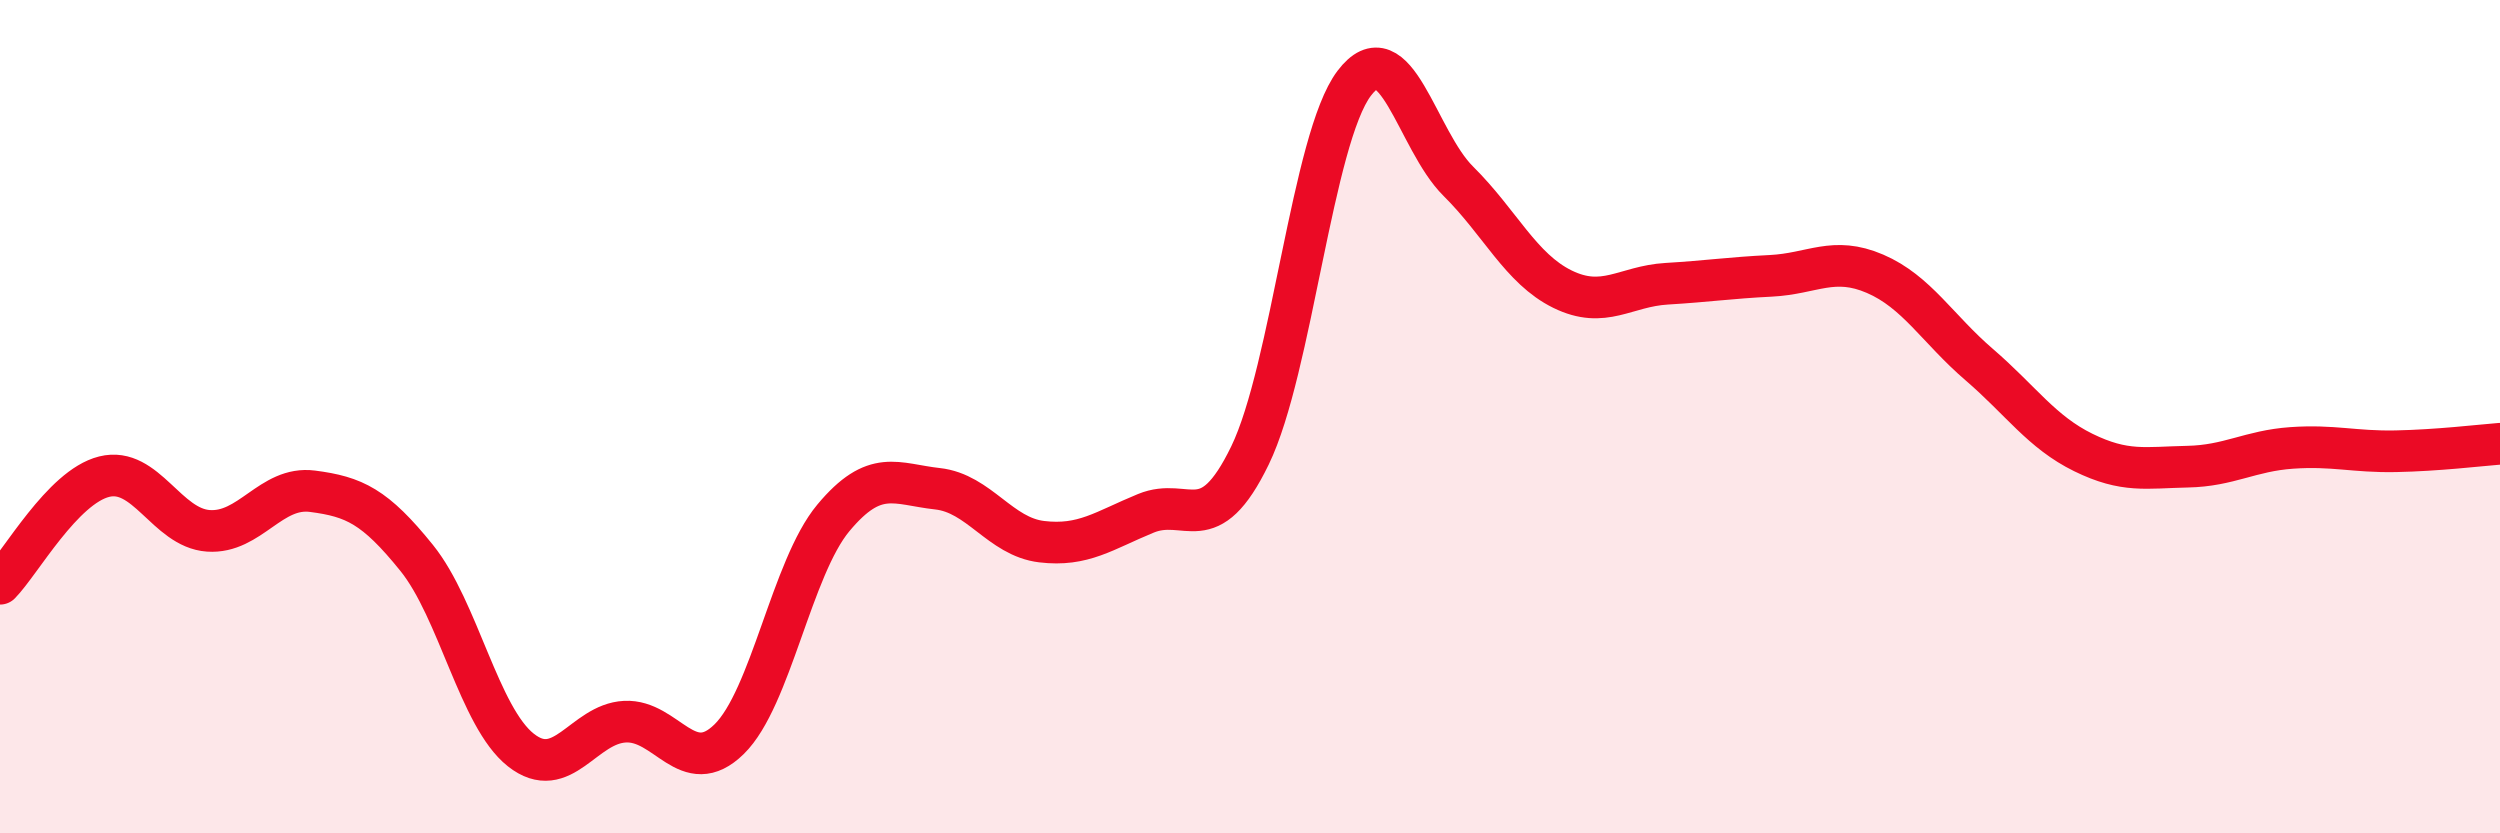
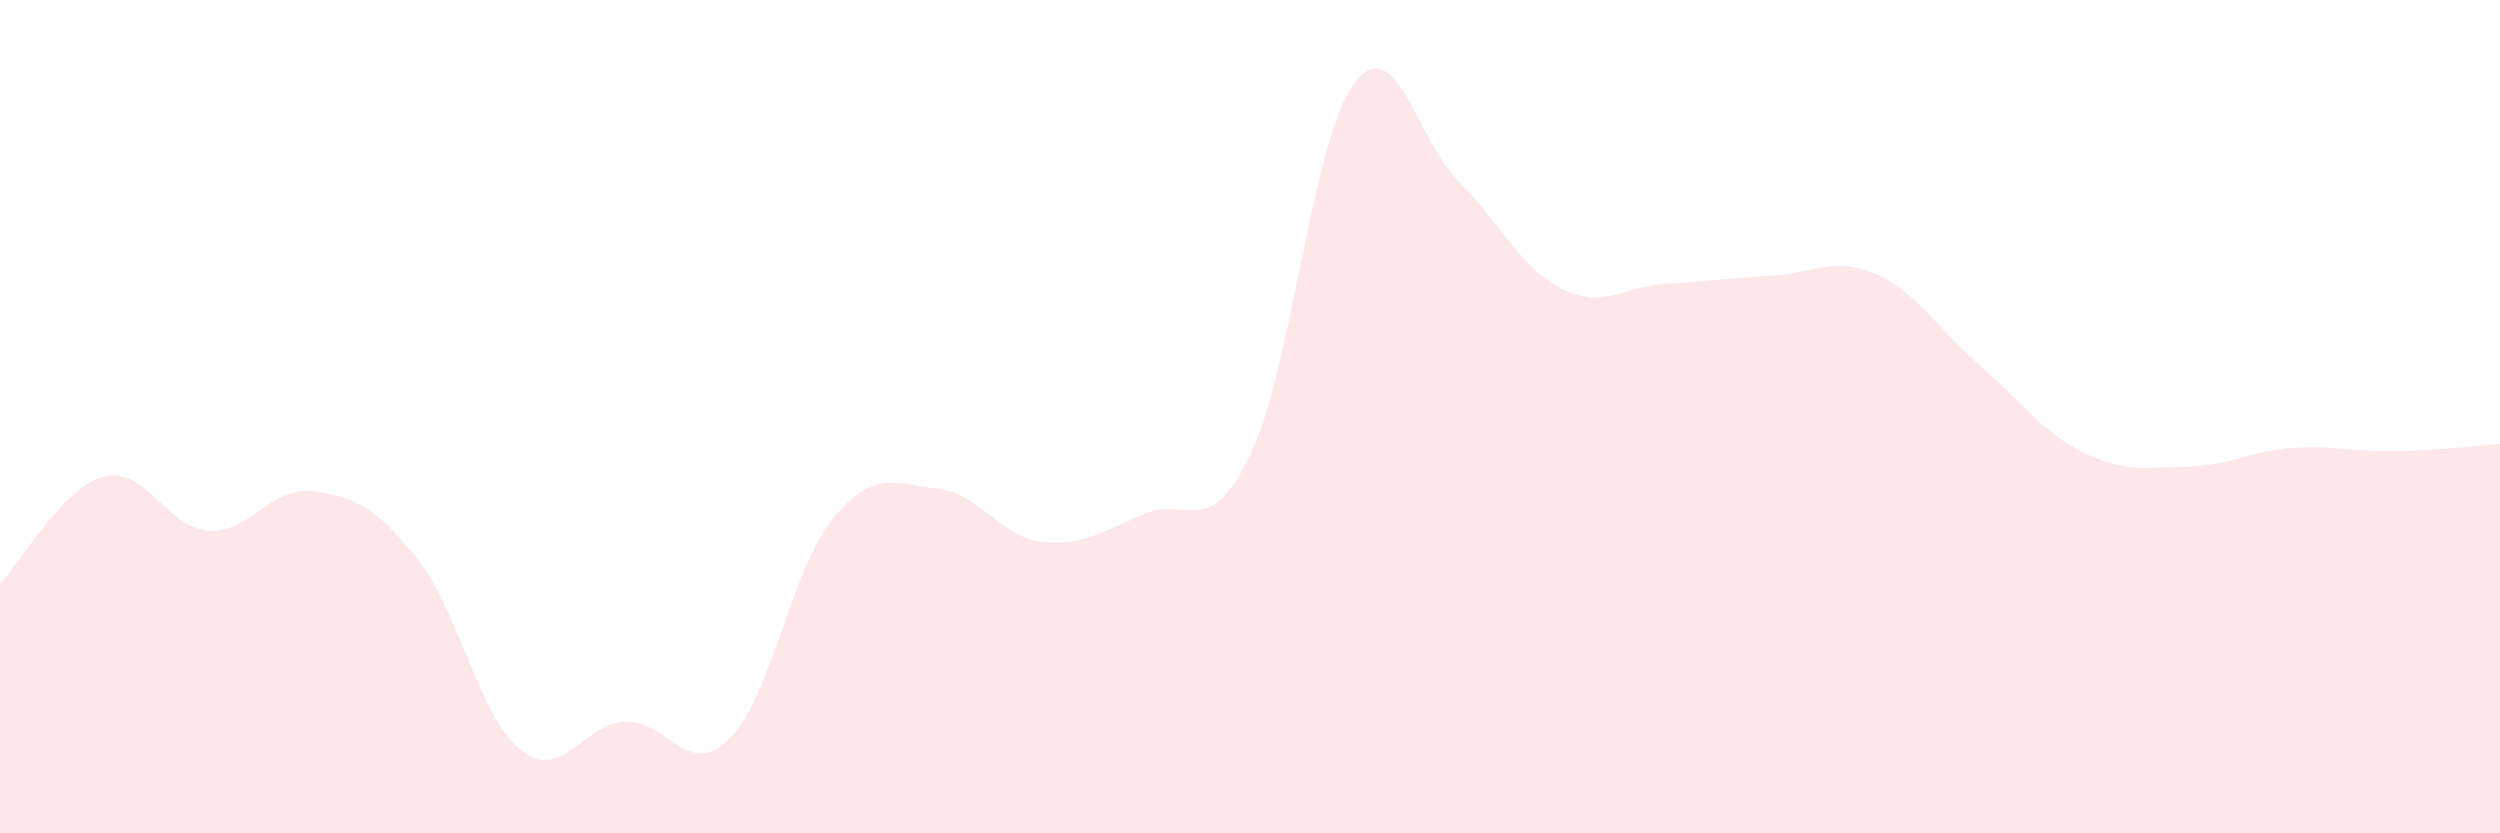
<svg xmlns="http://www.w3.org/2000/svg" width="60" height="20" viewBox="0 0 60 20">
  <path d="M 0,14.01 C 0.5,13.5 1.5,11.69 2.5,11.44 C 3.5,11.19 4,12.67 5,12.74 C 6,12.81 6.5,11.66 7.5,11.79 C 8.5,11.92 9,12.15 10,13.39 C 11,14.63 11.5,17.21 12.5,18 C 13.5,18.79 14,17.37 15,17.32 C 16,17.27 16.5,18.72 17.5,17.74 C 18.5,16.76 19,13.63 20,12.43 C 21,11.23 21.5,11.62 22.5,11.73 C 23.5,11.84 24,12.88 25,13 C 26,13.12 26.5,12.73 27.5,12.32 C 28.5,11.91 29,12.99 30,10.93 C 31,8.87 31.5,3.32 32.5,2 C 33.5,0.68 34,3.36 35,4.35 C 36,5.34 36.5,6.45 37.5,6.94 C 38.5,7.43 39,6.87 40,6.81 C 41,6.75 41.5,6.67 42.5,6.62 C 43.5,6.57 44,6.14 45,6.57 C 46,7 46.5,7.89 47.5,8.75 C 48.5,9.61 49,10.37 50,10.86 C 51,11.35 51.5,11.22 52.5,11.2 C 53.5,11.18 54,10.82 55,10.75 C 56,10.68 56.5,10.85 57.5,10.83 C 58.5,10.81 59.5,10.69 60,10.65L60 20L0 20Z" fill="#EB0A25" opacity="0.1" stroke-linecap="round" stroke-linejoin="round" />
-   <path d="M 0,14.01 C 0.5,13.5 1.5,11.69 2.5,11.44 C 3.5,11.19 4,12.67 5,12.74 C 6,12.81 6.5,11.66 7.5,11.79 C 8.5,11.92 9,12.15 10,13.39 C 11,14.63 11.5,17.21 12.5,18 C 13.5,18.79 14,17.37 15,17.32 C 16,17.27 16.5,18.72 17.5,17.74 C 18.5,16.76 19,13.63 20,12.43 C 21,11.23 21.5,11.62 22.5,11.73 C 23.5,11.84 24,12.88 25,13 C 26,13.12 26.5,12.73 27.5,12.32 C 28.5,11.91 29,12.99 30,10.93 C 31,8.87 31.5,3.32 32.5,2 C 33.5,0.68 34,3.36 35,4.35 C 36,5.34 36.5,6.45 37.5,6.94 C 38.5,7.43 39,6.87 40,6.81 C 41,6.75 41.5,6.67 42.5,6.62 C 43.5,6.57 44,6.14 45,6.57 C 46,7 46.5,7.89 47.5,8.75 C 48.5,9.61 49,10.37 50,10.86 C 51,11.35 51.5,11.22 52.5,11.2 C 53.5,11.18 54,10.82 55,10.75 C 56,10.68 56.5,10.85 57.5,10.83 C 58.5,10.81 59.5,10.69 60,10.65" stroke="#EB0A25" stroke-width="1" fill="none" stroke-linecap="round" stroke-linejoin="round" />
</svg>